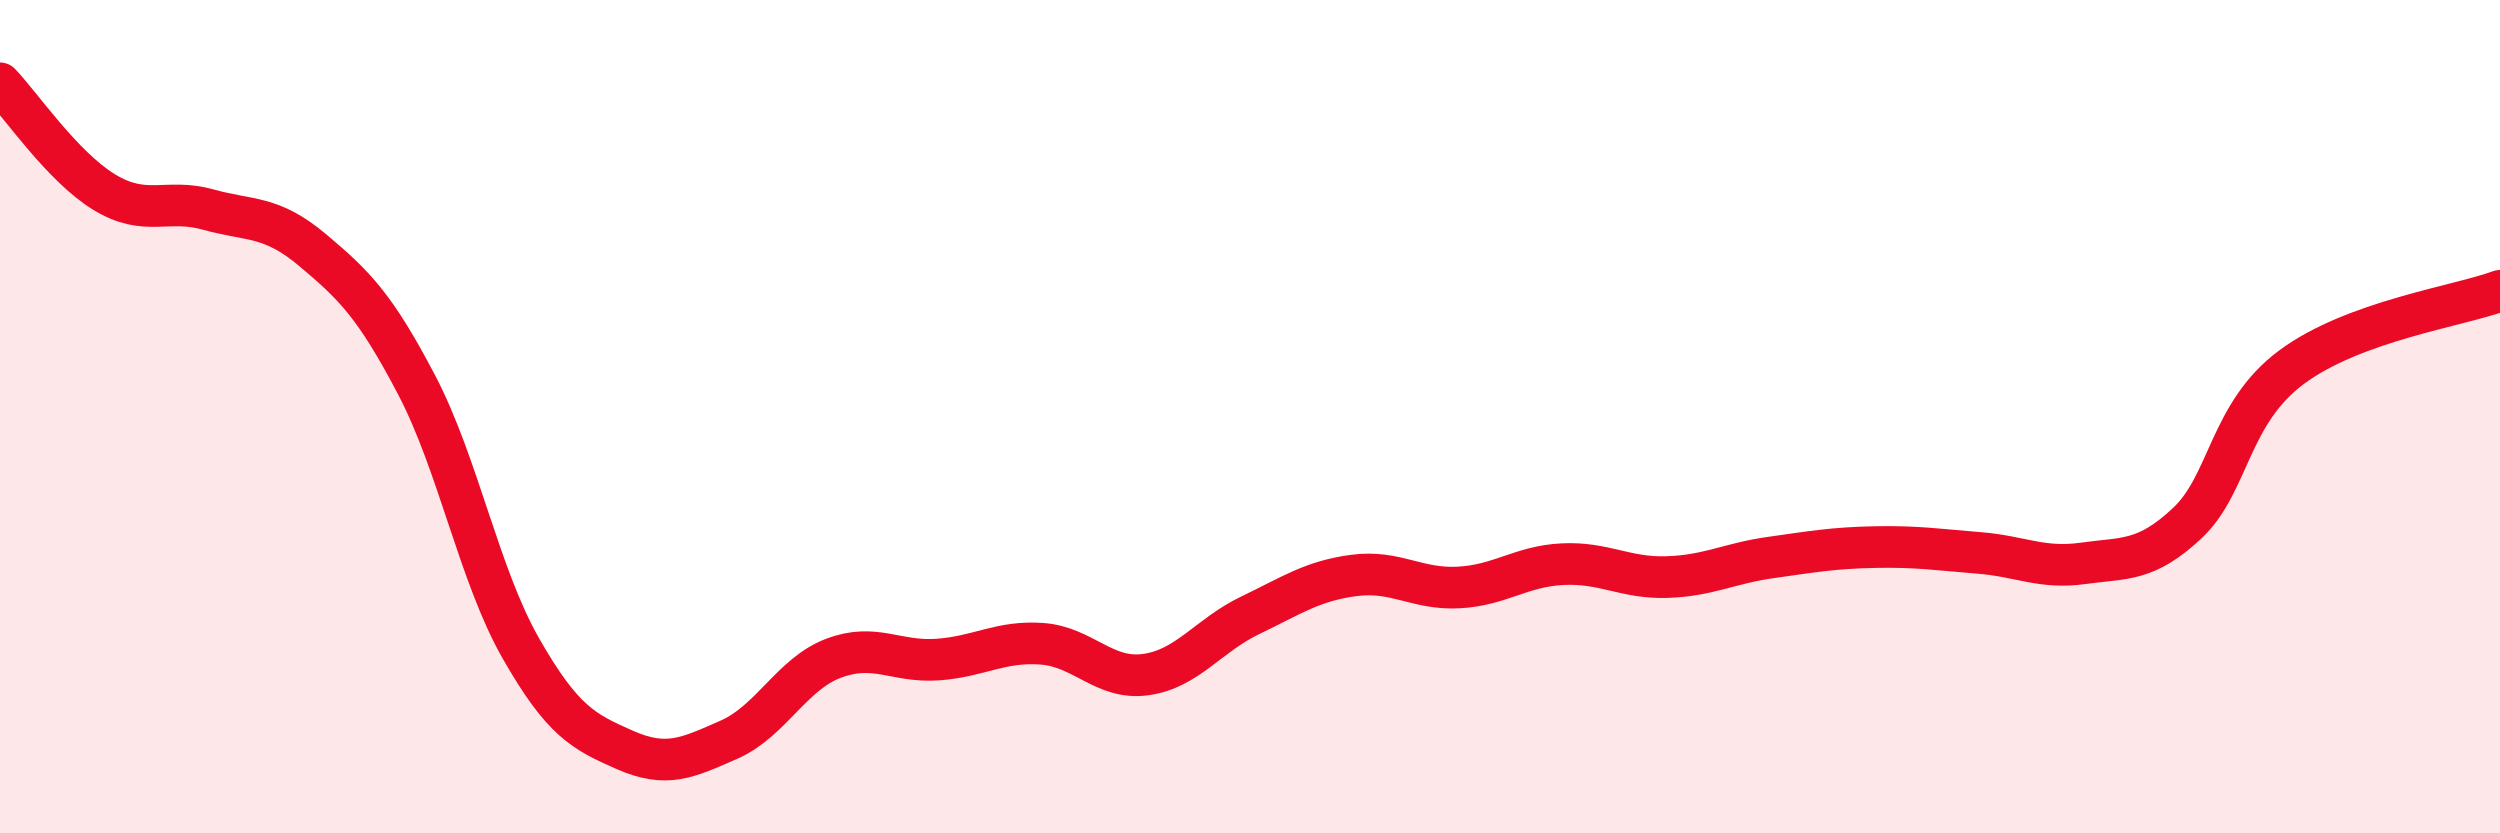
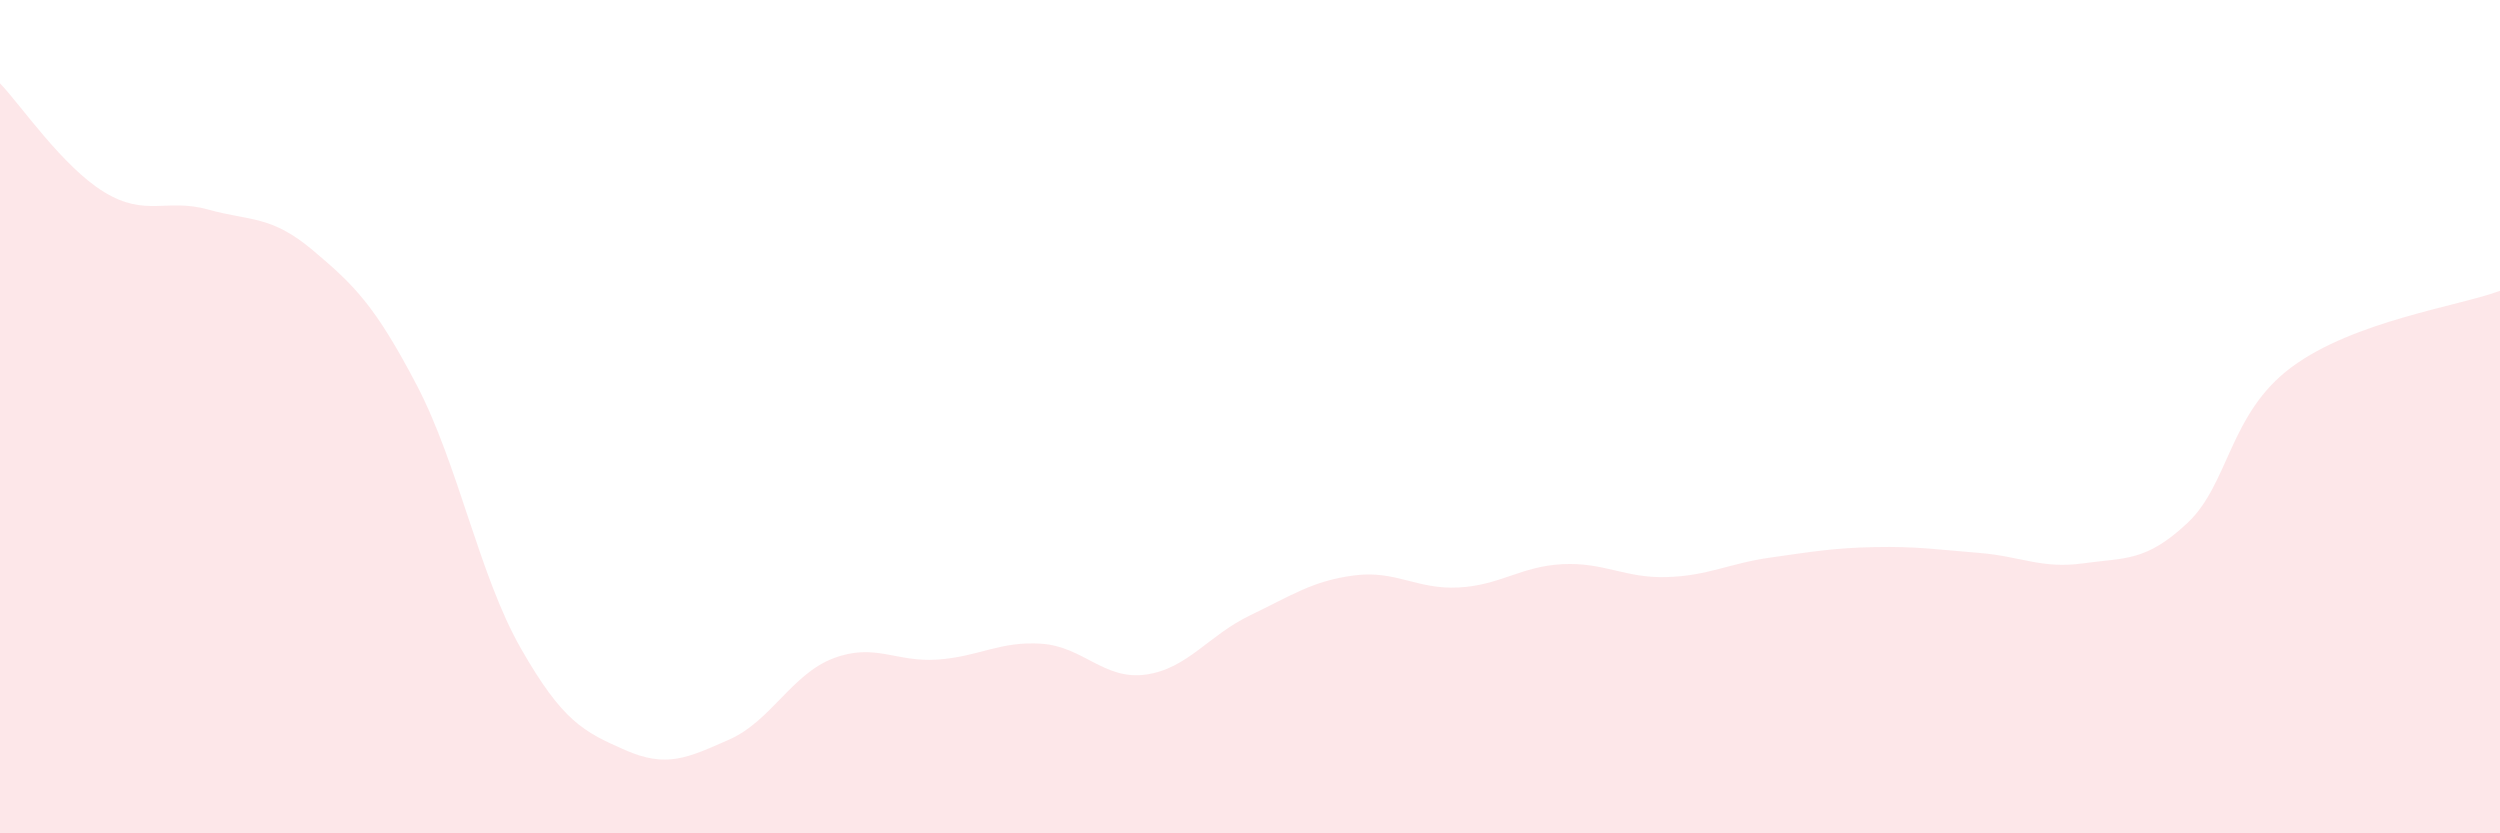
<svg xmlns="http://www.w3.org/2000/svg" width="60" height="20" viewBox="0 0 60 20">
  <path d="M 0,2 C 0.5,2.52 1.5,4 2.5,4.61 C 3.5,5.22 4,4.75 5,5.03 C 6,5.31 6.5,5.16 7.5,6 C 8.5,6.84 9,7.33 10,9.24 C 11,11.15 11.5,13.81 12.5,15.56 C 13.5,17.31 14,17.56 15,18 C 16,18.44 16.5,18.19 17.5,17.75 C 18.5,17.31 19,16.18 20,15.8 C 21,15.42 21.5,15.9 22.5,15.83 C 23.5,15.76 24,15.38 25,15.45 C 26,15.52 26.5,16.33 27.5,16.19 C 28.5,16.05 29,15.25 30,14.77 C 31,14.29 31.5,13.94 32.5,13.81 C 33.5,13.68 34,14.15 35,14.1 C 36,14.05 36.5,13.59 37.5,13.54 C 38.5,13.49 39,13.88 40,13.85 C 41,13.82 41.5,13.52 42.5,13.38 C 43.5,13.24 44,13.15 45,13.13 C 46,13.11 46.5,13.19 47.5,13.27 C 48.5,13.35 49,13.66 50,13.52 C 51,13.38 51.5,13.49 52.5,12.55 C 53.5,11.61 53.5,9.92 55,8.81 C 56.5,7.7 59,7.35 60,6.98L60 20L0 20Z" fill="#EB0A25" opacity="0.1" stroke-linecap="round" stroke-linejoin="round" />
-   <path d="M 0,2 C 0.5,2.52 1.5,4 2.5,4.61 C 3.5,5.22 4,4.75 5,5.03 C 6,5.31 6.5,5.16 7.5,6 C 8.5,6.84 9,7.33 10,9.24 C 11,11.15 11.5,13.81 12.5,15.56 C 13.5,17.31 14,17.56 15,18 C 16,18.44 16.5,18.19 17.5,17.75 C 18.5,17.31 19,16.18 20,15.8 C 21,15.42 21.5,15.9 22.5,15.83 C 23.5,15.76 24,15.38 25,15.45 C 26,15.52 26.5,16.33 27.5,16.19 C 28.5,16.05 29,15.25 30,14.77 C 31,14.29 31.5,13.94 32.5,13.81 C 33.5,13.68 34,14.15 35,14.1 C 36,14.05 36.5,13.59 37.5,13.54 C 38.5,13.49 39,13.88 40,13.85 C 41,13.82 41.5,13.52 42.5,13.38 C 43.5,13.24 44,13.15 45,13.13 C 46,13.11 46.5,13.19 47.5,13.27 C 48.5,13.35 49,13.66 50,13.52 C 51,13.38 51.5,13.49 52.5,12.55 C 53.5,11.61 53.5,9.92 55,8.81 C 56.5,7.7 59,7.35 60,6.98" stroke="#EB0A25" stroke-width="1" fill="none" stroke-linecap="round" stroke-linejoin="round" />
</svg>